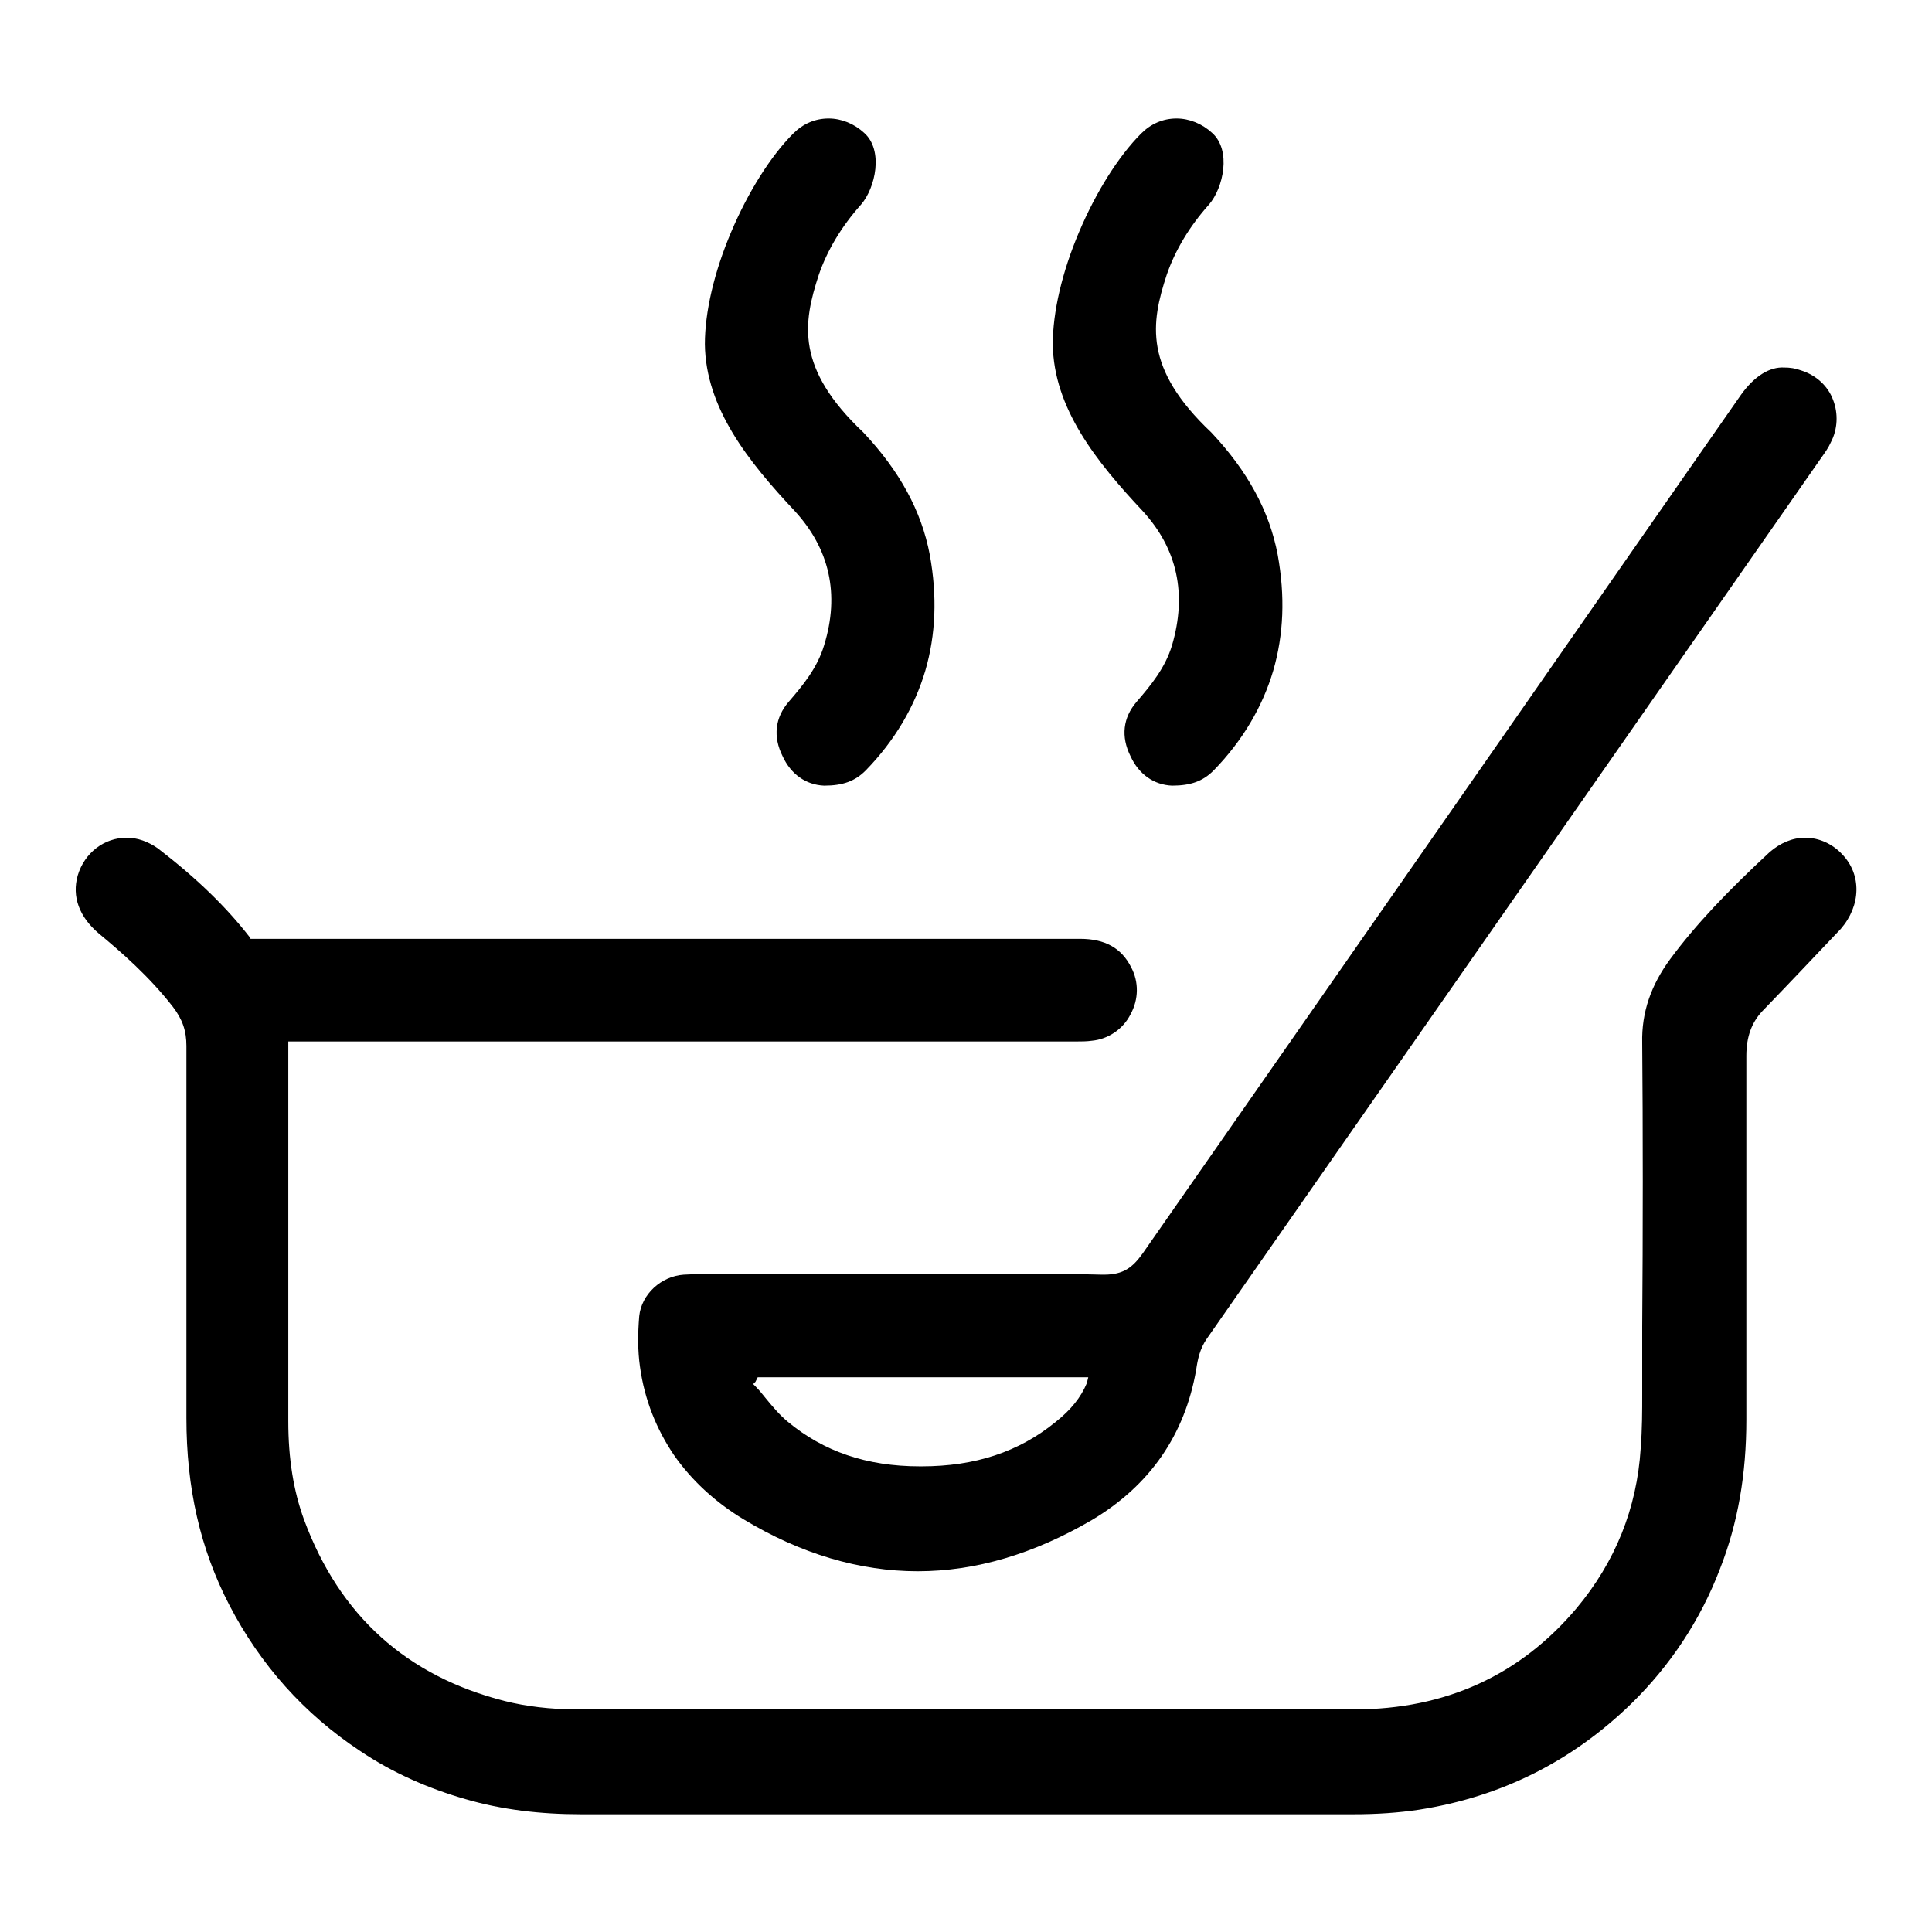
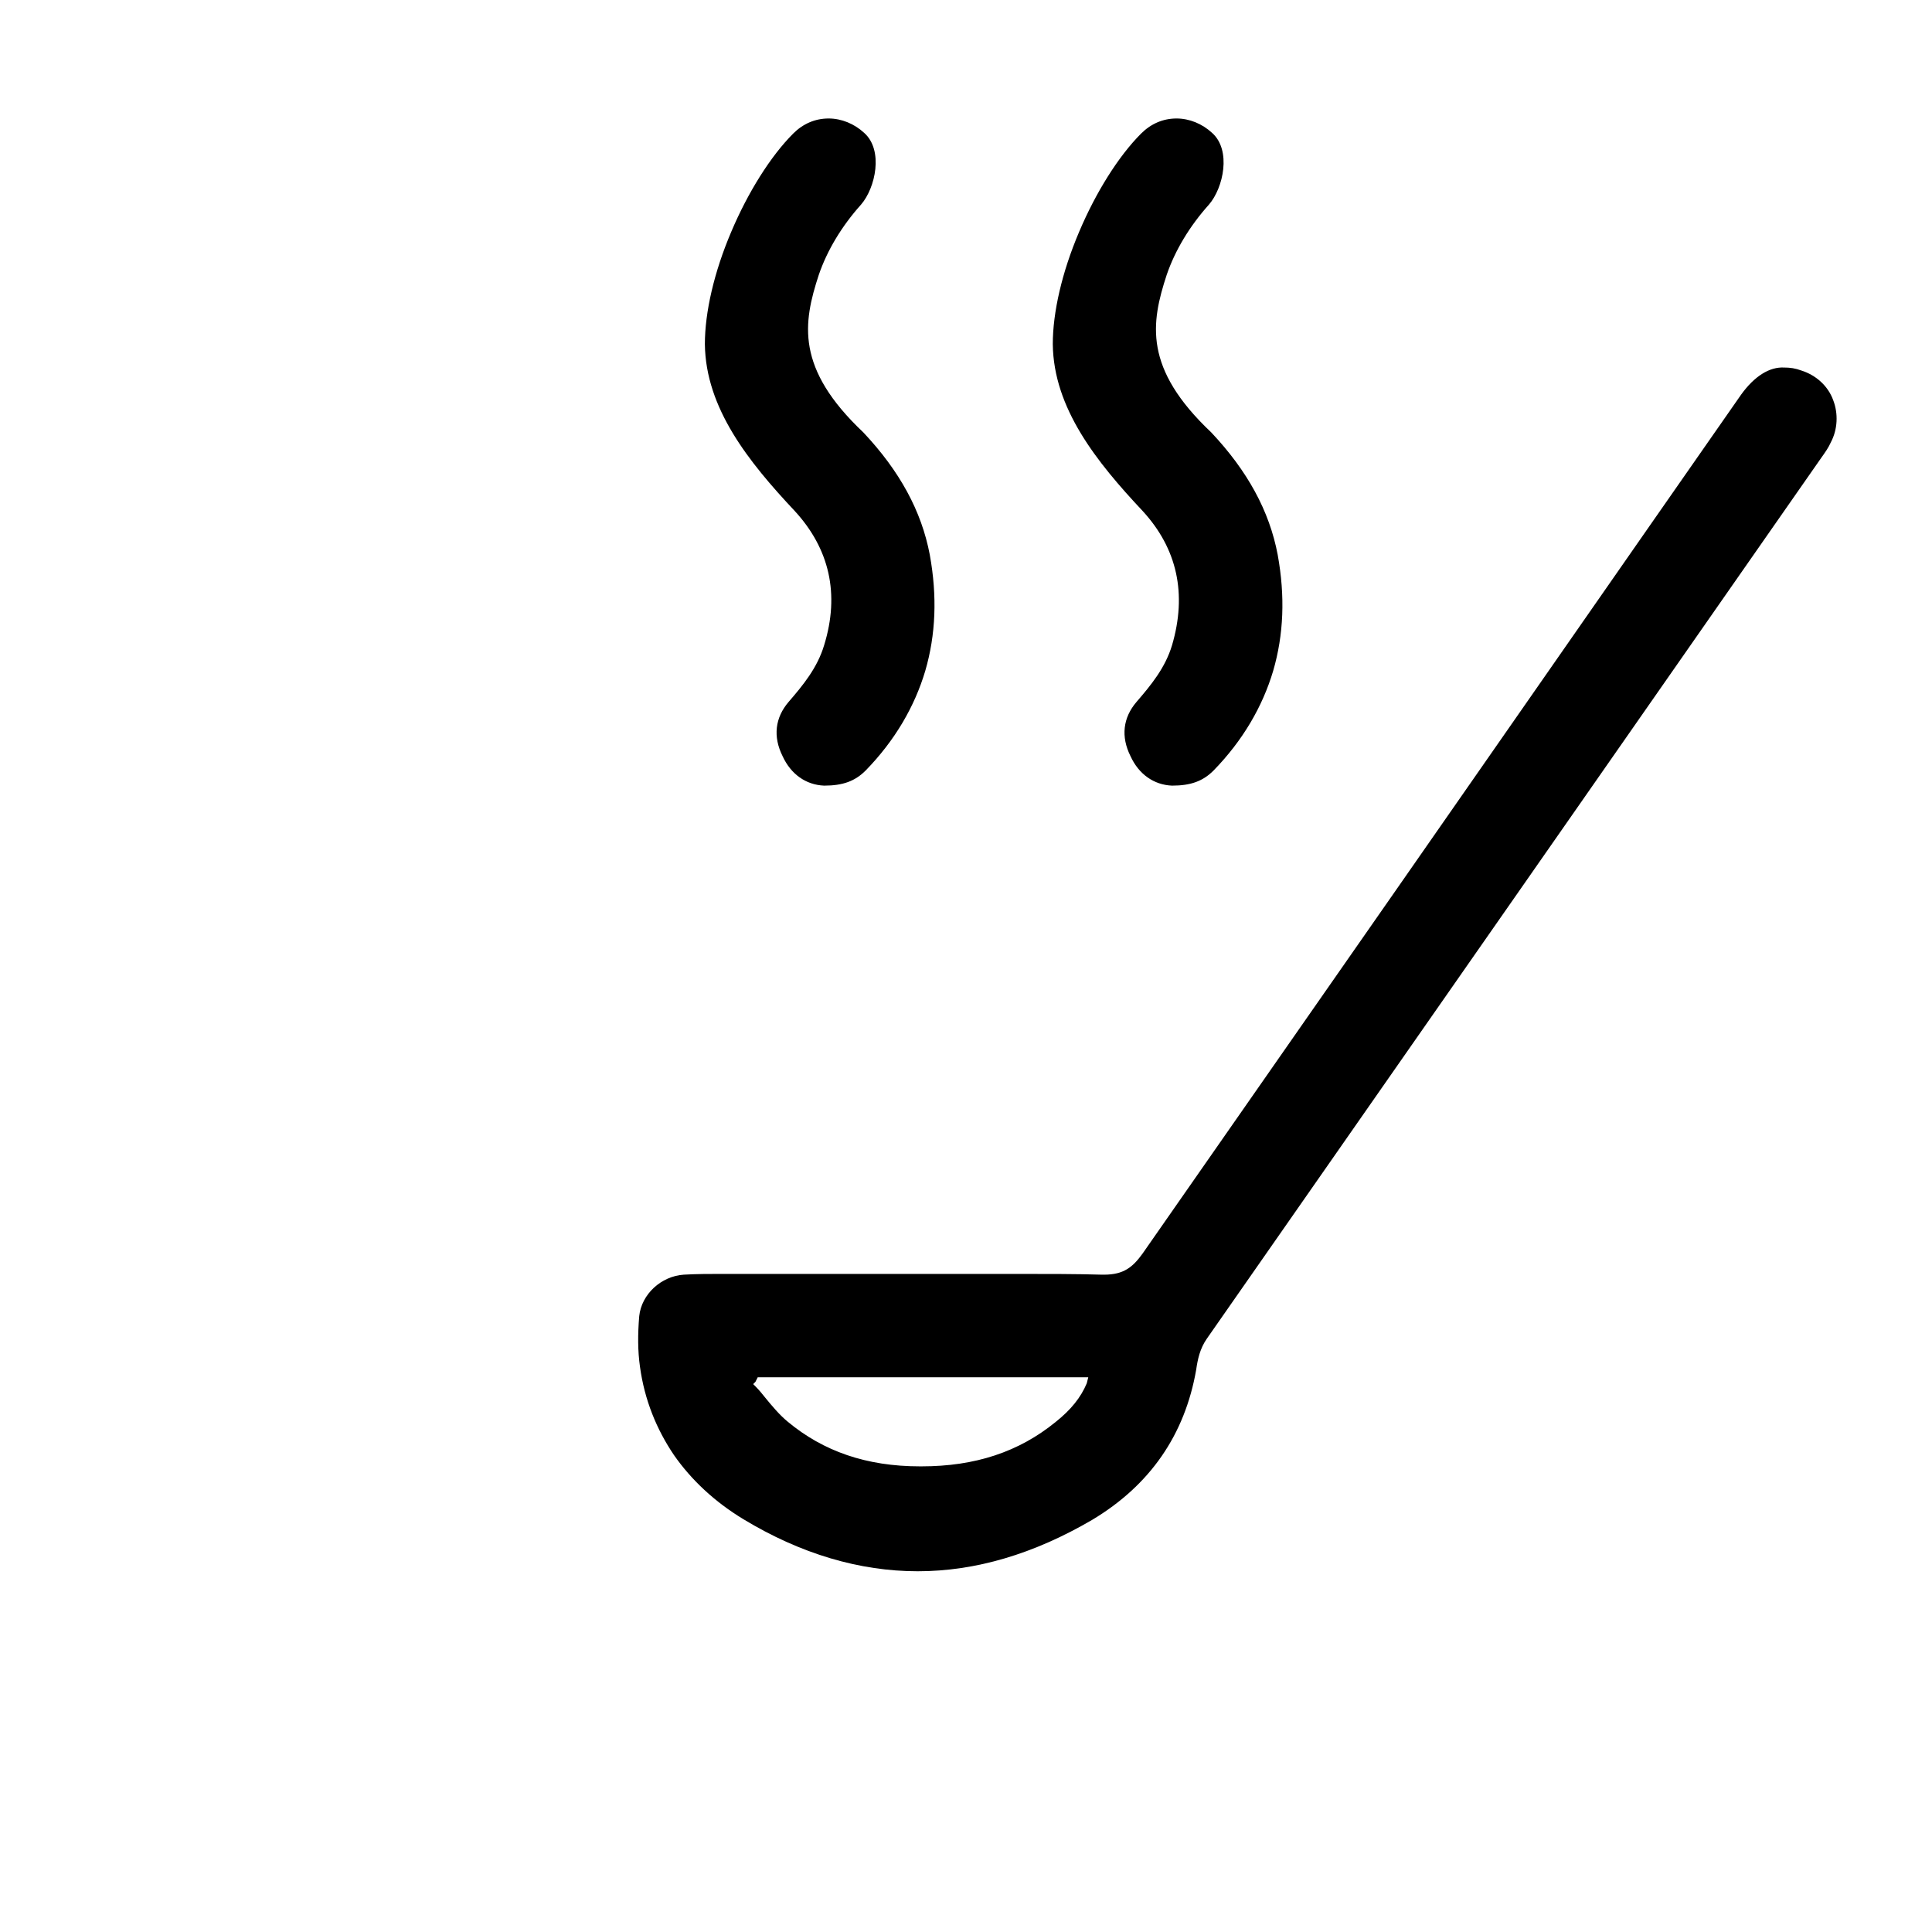
<svg xmlns="http://www.w3.org/2000/svg" version="1.1" x="0px" y="0px" viewBox="0 0 256 256" enable-background="new 0 0 256 256" xml:space="preserve">
  <g>
    <g>
-       <path fill="#000000" d="M244.1,113.2c-1.3-1.4-3.1-2.2-4.9-2.2c-1.7,0-3.3,0.7-4.7,1.9c-5.6,5.2-9.8,9.6-13.2,14.2c-2.5,3.4-3.8,7-3.7,11.1c0.1,11,0.1,25.2,0,37.6c0,3.2,0,6.2,0,9c0,2.1,0,4.6-0.2,7.1c-0.5,8-3.4,15.1-8.5,21.2c-7.5,8.9-17.4,13.4-29.4,13.4c-17.5,0-31,0-44.2,0c-19.9,0-38.1,0-58.9,0c-3.5,0-6.7-0.4-9.5-1.1c-13-3.3-21.9-11.3-26.6-24c-1.4-3.8-2.1-8.1-2.1-13.1c0-14.5,0-34.5,0-49.8v-0.5h0.5c18.9,0,44.2,0,66.6,0c13.8,0,26.8,0,37.4,0c0.6,0,1.3,0,2-0.1c2.1-0.2,4.1-1.5,5.1-3.5c1.1-2,1.1-4.3,0.1-6.2c-1.3-2.6-3.5-3.8-6.8-3.8h0c-6.2,0-12.7,0-21.2,0c-4,0-8,0-12,0c-3.9,0-7.9,0-11.8,0h-5.1H77.5c-15.6,0-34,0-44,0h-0.3l-0.1-0.2c-3.1-4-7-7.8-12.2-11.8c-1.3-0.9-2.7-1.4-4.1-1.4l0,0c-3,0-5.6,2-6.5,5c-0.8,2.8,0.2,5.5,2.8,7.7c2.9,2.4,6.7,5.7,9.8,9.7c1.3,1.7,1.8,3.2,1.8,5.2c0,7.7,0,16.9,0,25.9c0,8,0,16.4,0,23.4c0,9.2,1.8,17.3,5.7,24.8c4.1,7.9,9.9,14.4,17.3,19.3c4.3,2.9,9.1,5,14,6.4c4.8,1.4,9.9,2,15.3,2h0.2c6.9,0,13.8,0,21.6,0c4.7,0,9.4,0,14.2,0c5.2,0,10.5,0,16.3,0h0h0c5,0,9.5,0,13.7,0c3.8,0,7.3,0,10.9,0c6.5,0,14.7,0,25.4,0c3.2,0,6-0.2,8.7-0.6c10.9-1.7,20.3-6.4,28.2-14.1c5.1-5,9.1-11,11.7-17.8c2.4-6.1,3.5-12.6,3.5-19.8c0-5.3,0-11.2,0-17.5c0-10.6,0-21.7,0-30.7c0-2.5,0.7-4.4,2.1-5.9c3.1-3.2,6.7-7,10.4-10.9C246.6,120,246.7,115.9,244.1,113.2z" />
      <path fill="#000000" d="M230.7,52.3l-12.2,17.5c-22,31.6-44.7,64.2-67.1,96.3c-1.3,1.8-2.5,2.8-5.1,2.8c-0.1,0-0.2,0-0.3,0c-3.4-0.1-7.2-0.1-11.8-0.1c-2.4,0-4.8,0-7.2,0c-2.4,0-4.8,0-7.2,0c-2,0-4,0-6,0c-2,0-4,0-6,0c-3,0-6,0-9.1,0h-0.4c-0.4,0-0.8,0-1.3,0c-0.4,0-0.8,0-1.3,0c-1.6,0-3.4,0-5.1,0.1c-3,0.2-5.6,2.6-5.9,5.5c-0.2,2.4-0.2,4.6,0.1,6.7c0.6,4.4,2.2,8.3,4.5,11.7c2.3,3.3,5.4,6.2,9.2,8.5c7.6,4.6,15.4,6.9,23.1,6.9c7.7,0,15.4-2.3,23.1-6.8c7.7-4.6,12.3-11.3,13.8-19.9l0,0c0.2-1.4,0.5-2.8,1.4-4.1c25.2-36.1,50.7-72.7,75.4-108.1l6-8.6l0,0c0.5-0.7,1-1.4,1.3-2.1c0.9-1.7,1-3.8,0.3-5.6c-0.7-1.9-2.3-3.3-4.2-3.9c-0.8-0.3-1.5-0.4-2.3-0.4C234.5,48.6,232.5,49.8,230.7,52.3z M144,183.3c-0.8,1.9-2.1,3.5-4.1,5.1c-4.9,4-10.7,5.9-17.8,5.9h-0.2c-7.1,0-12.8-2-17.5-5.9c-1.1-0.9-2.1-2.1-3-3.2c-0.4-0.5-0.8-1-1.3-1.5l-0.3-0.3l0.3-0.3l0.1-0.2l0.1-0.2l0.1-0.2h0.3h42.7h0.8L144,183.3z" />
      <path fill="#000000" d="M109.2,85.5c-0.9,3-2.8,5.3-4.7,7.5c-1.8,2.1-2.1,4.6-0.8,7.2c1.1,2.4,3.1,3.8,5.5,3.9h0c2.5,0,4.1-0.6,5.5-2c3.9-4,6.5-8.5,7.9-13.2c1.4-4.8,1.6-9.9,0.6-15.4c-1.1-5.8-4-11.1-8.8-16.2c-9-8.5-8-14.5-5.9-20.9c1.1-3.2,3-6.4,5.6-9.3c1.9-2.2,3-7.2,0.4-9.5c-1.3-1.2-3-1.9-4.7-1.9c-1.8,0-3.4,0.7-4.7,2c-3,3-6,7.8-8.2,13c-2.3,5.4-3.5,10.7-3.5,14.9c0.1,8.5,5.8,15.6,11.9,22.1C109.9,72.7,111.3,78.7,109.2,85.5z" />
      <path fill="#000000" d="M155.3,85.5c-0.9,3-2.8,5.3-4.7,7.5c-1.8,2.1-2.1,4.6-0.8,7.2c1.1,2.4,3.1,3.8,5.5,3.9h0c2.5,0,4.1-0.6,5.5-2c3.9-4,6.5-8.5,7.9-13.2c1.4-4.8,1.6-9.9,0.6-15.4c-1.1-5.8-4-11.1-8.8-16.2c-9-8.5-8-14.5-5.9-20.9c1.1-3.2,3-6.4,5.6-9.3c1.9-2.2,3-7.2,0.4-9.5c-1.3-1.2-3-1.9-4.7-1.9c-1.8,0-3.4,0.7-4.7,2c-3,3-6,7.8-8.2,13c-2.3,5.4-3.5,10.7-3.5,14.9c0.1,8.5,5.8,15.6,11.9,22.1C156,72.7,157.3,78.7,155.3,85.5z" />
    </g>
  </g>
</svg>